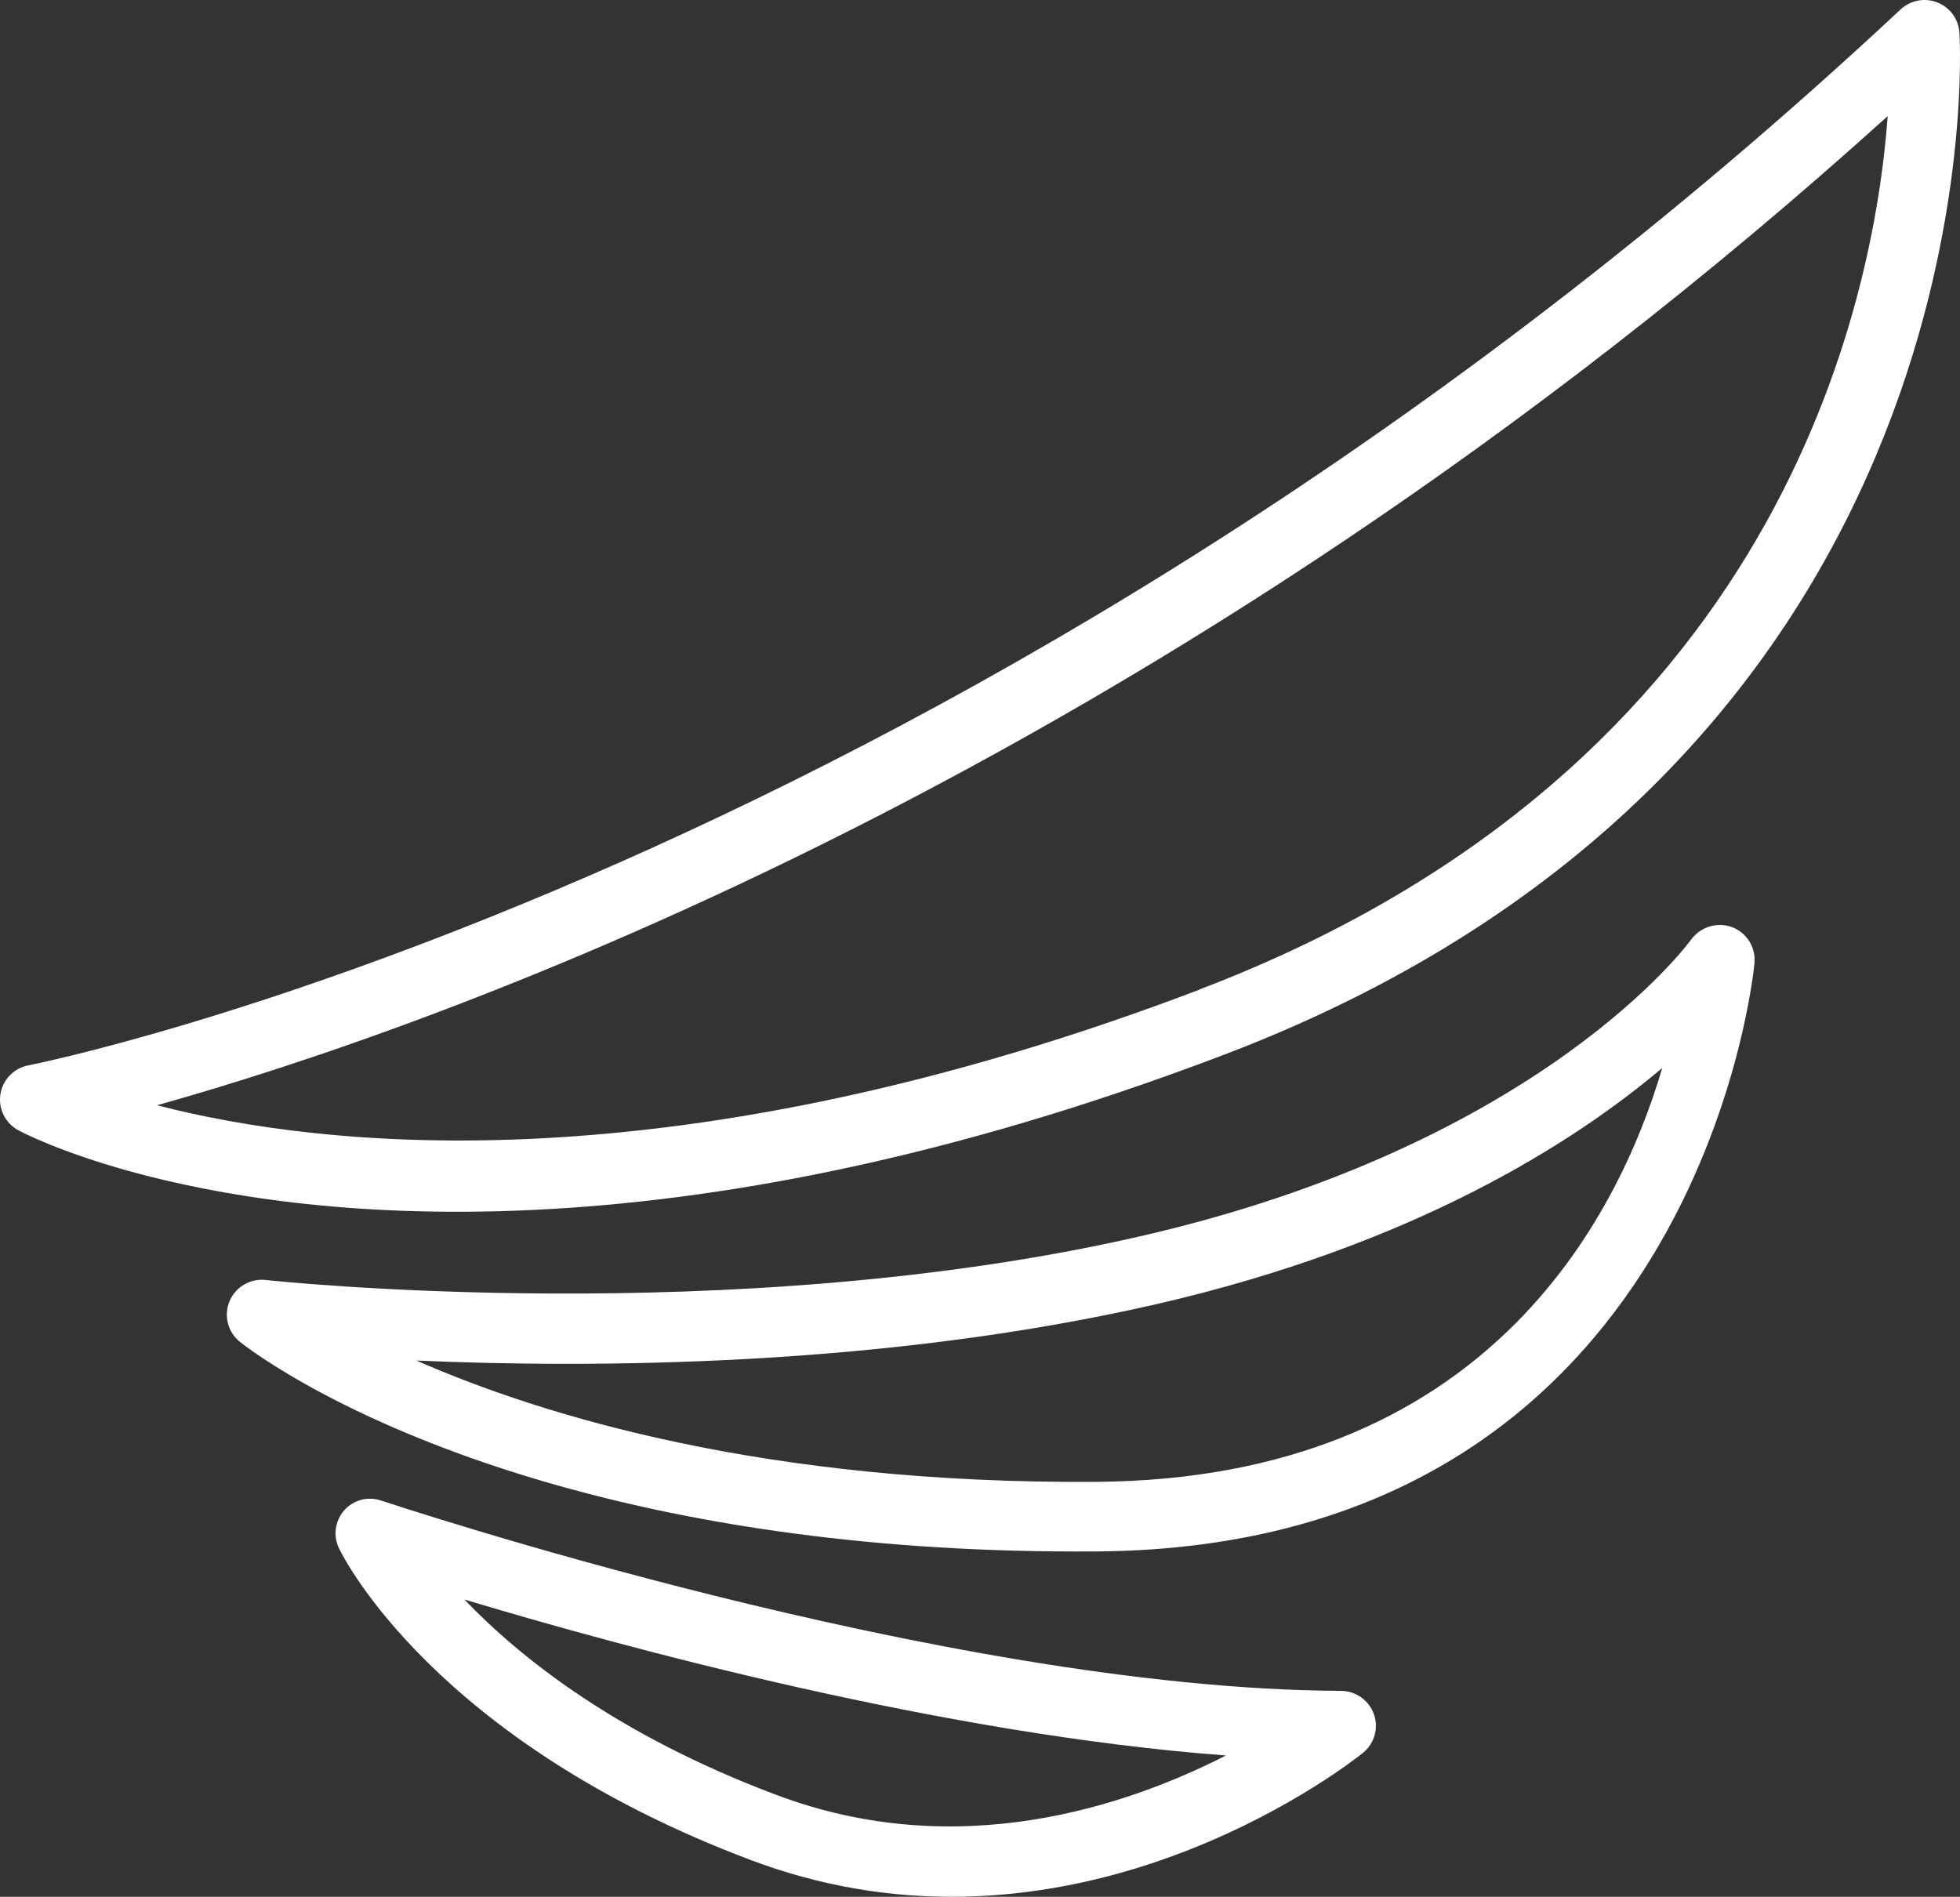
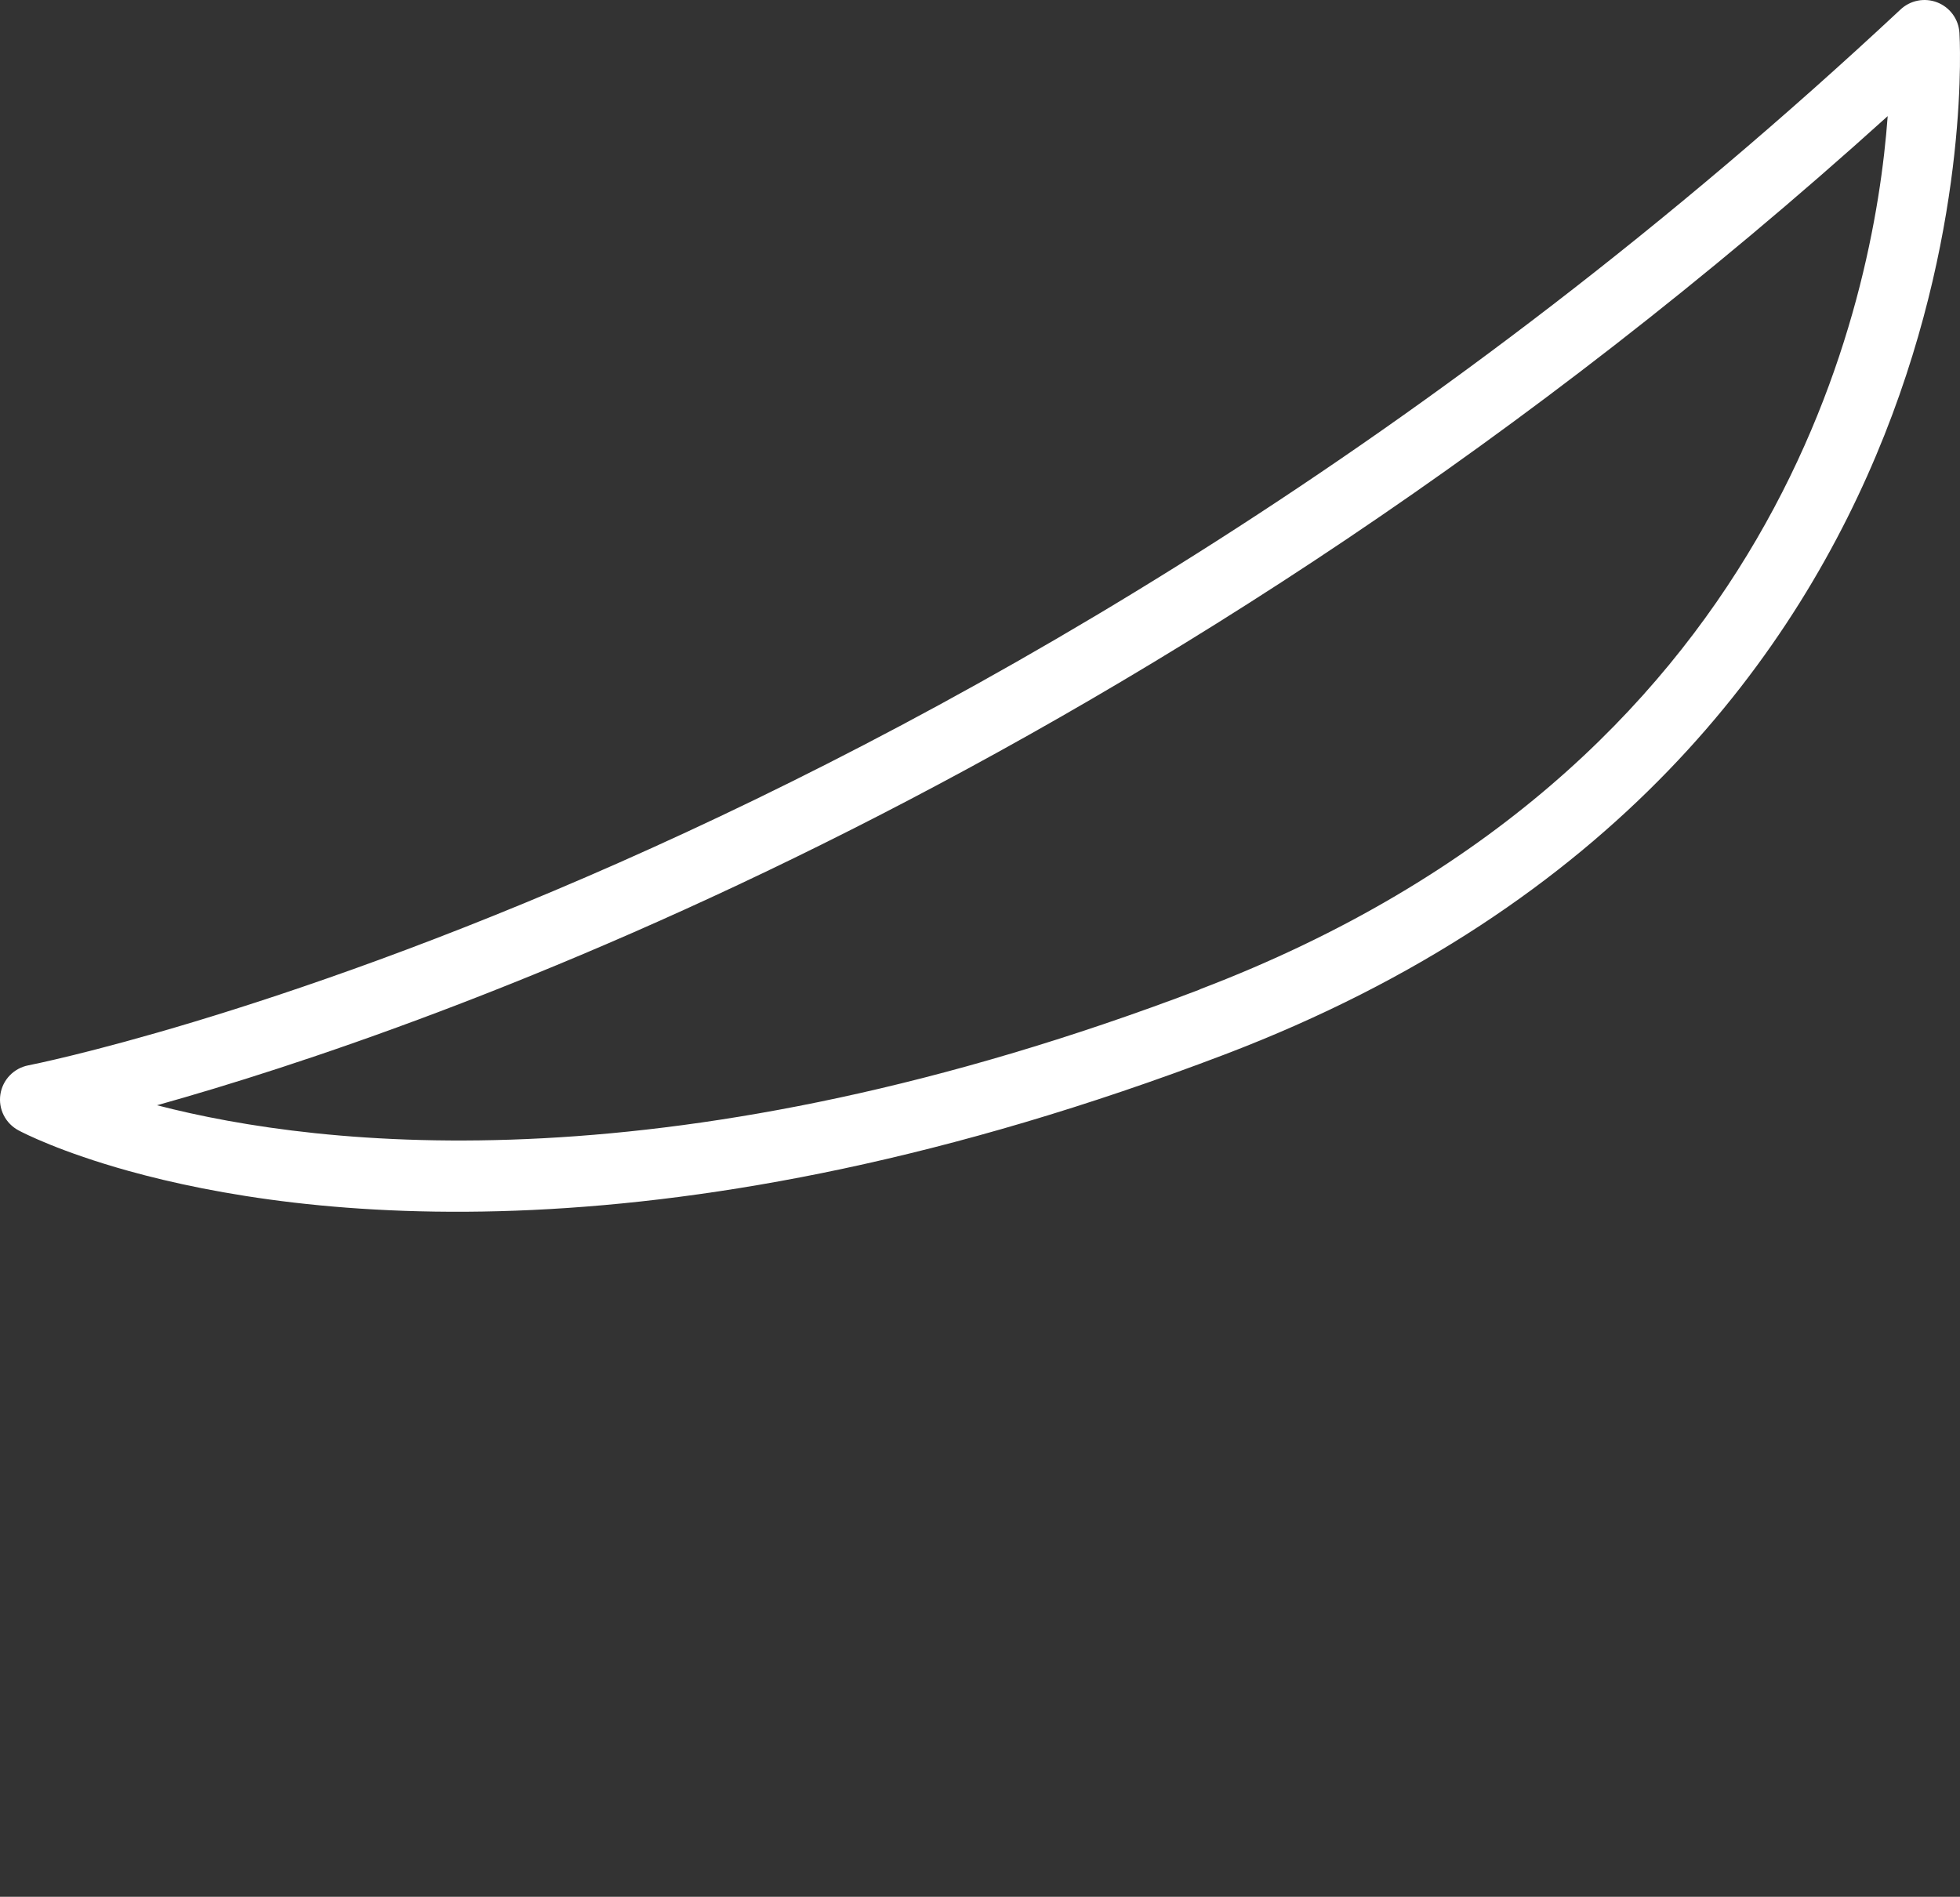
<svg xmlns="http://www.w3.org/2000/svg" width="218" height="211" viewBox="0 0 218 211" fill="none">
  <rect x="0" y="0" width="218" height="211" fill="#333333" stroke="none" />
  <path d="M136.192 117.311C74.429 140.84 33.399 135.561 14.322 130.262C6.712 128.148 2.595 126.033 2.053 125.74C1.345 125.361 0.771 124.773 0.411 124.056C0.051 123.339 -0.077 122.528 0.044 121.736C0.165 120.943 0.53 120.207 1.087 119.63C1.645 119.052 2.368 118.66 3.158 118.509C4.193 118.311 107.881 97.74 211.354 1.086C211.889 0.572 212.561 0.221 213.29 0.075C214.019 -0.07 214.774 -0.004 215.467 0.265C216.159 0.535 216.76 0.996 217.198 1.595C217.636 2.195 217.892 2.906 217.937 3.646C217.981 4.442 222.898 84.29 136.192 117.311ZM133.418 110.065C198.086 85.434 208.446 33.536 209.958 12.918C128.495 86.519 47.997 114.401 17.462 122.949C35.741 127.69 75.09 132.288 133.448 110.074L133.418 110.065Z" fill="white" />
-   <path d="M62.679 165.426C38.781 158.788 27.42 149.856 26.677 149.261C26.022 148.734 25.557 148.009 25.35 147.195C25.143 146.382 25.206 145.523 25.53 144.749C25.854 143.974 26.421 143.325 27.146 142.899C27.871 142.473 28.715 142.293 29.552 142.386C30.067 142.445 81.289 147.964 126.791 137.532C171.537 127.298 187.931 104.752 188.092 104.525C188.591 103.838 189.298 103.33 190.11 103.076C190.921 102.822 191.793 102.836 192.596 103.115C193.394 103.406 194.076 103.949 194.537 104.661C194.997 105.374 195.212 106.216 195.149 107.062C195.102 107.696 189.055 172.144 121.917 172.583C97.061 172.769 77.454 169.531 62.679 165.426ZM46.307 151.347C60.516 157.573 85.285 165.088 121.858 164.842C164.953 164.561 179.839 135.886 184.884 118.8C175.146 127.045 157.341 138.488 128.536 145.095C97.951 152.101 65.64 152.197 46.307 151.347ZM152.809 190.677C153.077 191.43 153.106 192.248 152.891 193.018C152.676 193.788 152.227 194.473 151.607 194.98C150.376 195.971 122.523 218.021 89.015 208.713C87.207 208.211 85.421 207.631 83.617 206.955C48.356 193.715 38.141 173.147 37.722 172.273C37.385 171.592 37.256 170.826 37.352 170.072C37.449 169.318 37.766 168.609 38.264 168.034C38.766 167.455 39.431 167.04 40.172 166.844C40.914 166.648 41.698 166.68 42.421 166.935C43.024 167.102 105.003 187.9 149.122 188.092C149.929 188.092 150.716 188.34 151.376 188.803C152.036 189.265 152.536 189.92 152.809 190.677ZM136.355 195.282C104.925 192.923 69.569 183.322 51.654 177.931C57.798 184.365 68.618 193.004 86.348 199.664C106.519 207.275 125.232 200.953 136.355 195.282Z" fill="white" />
</svg>